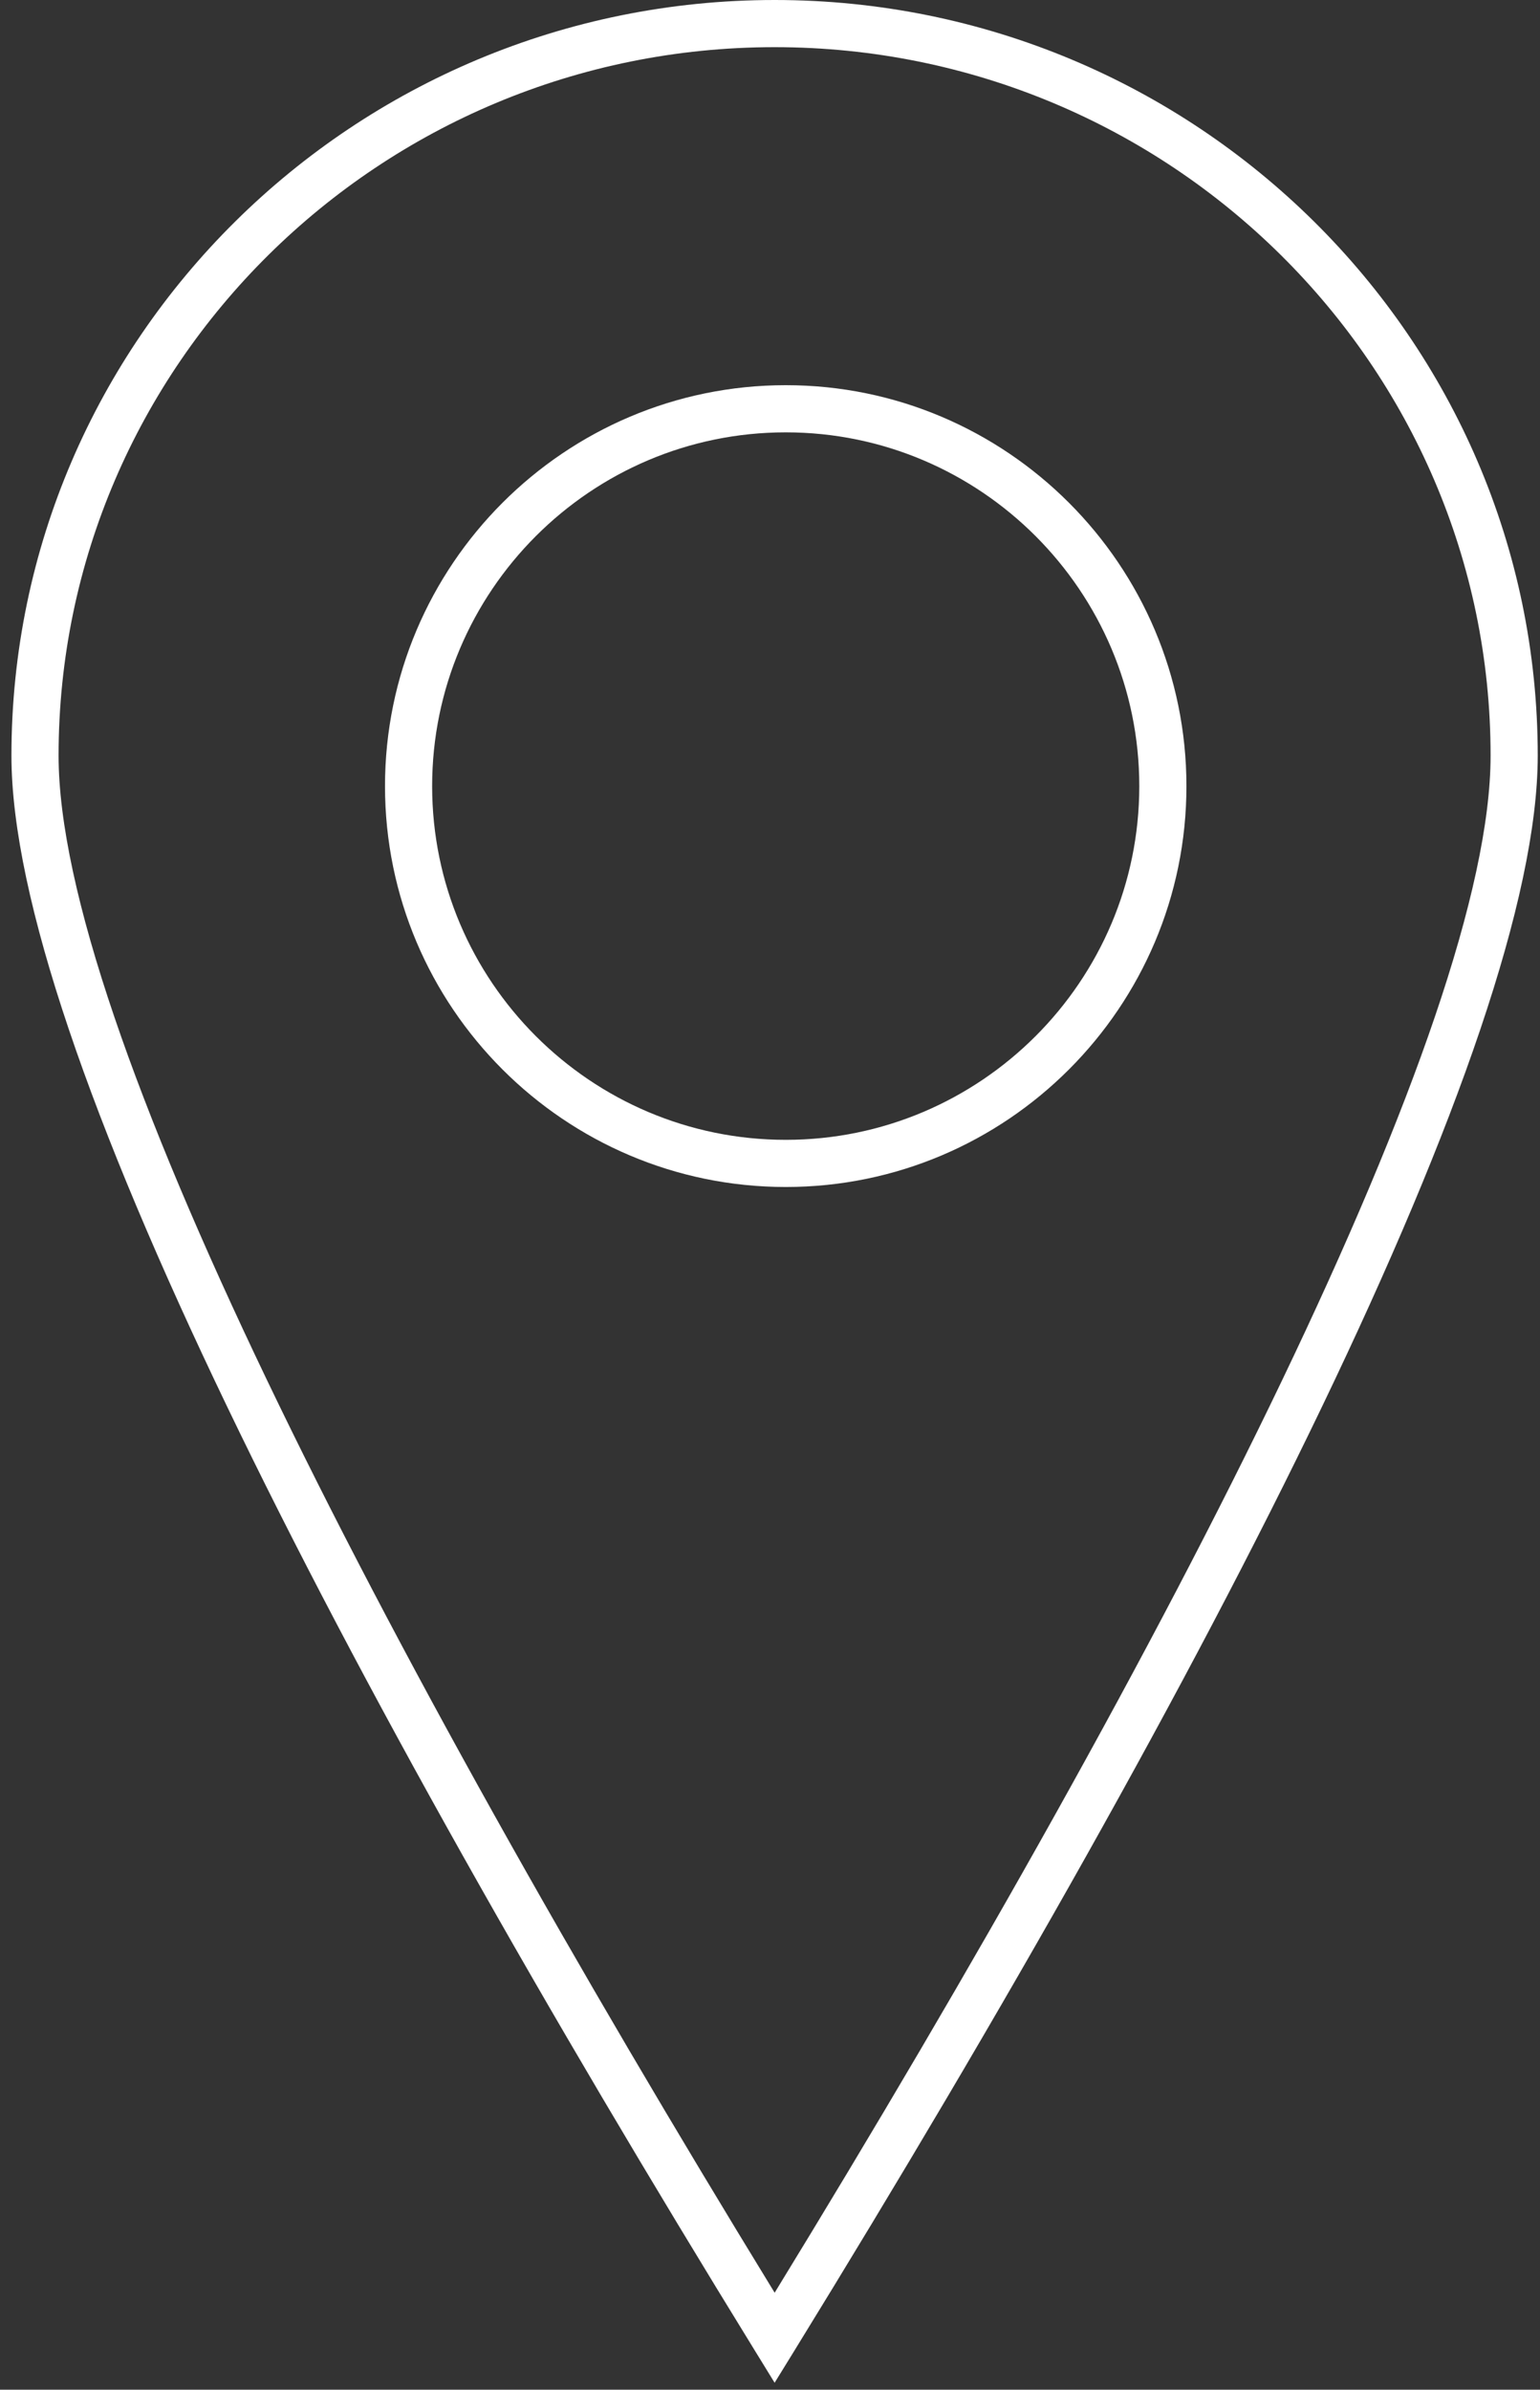
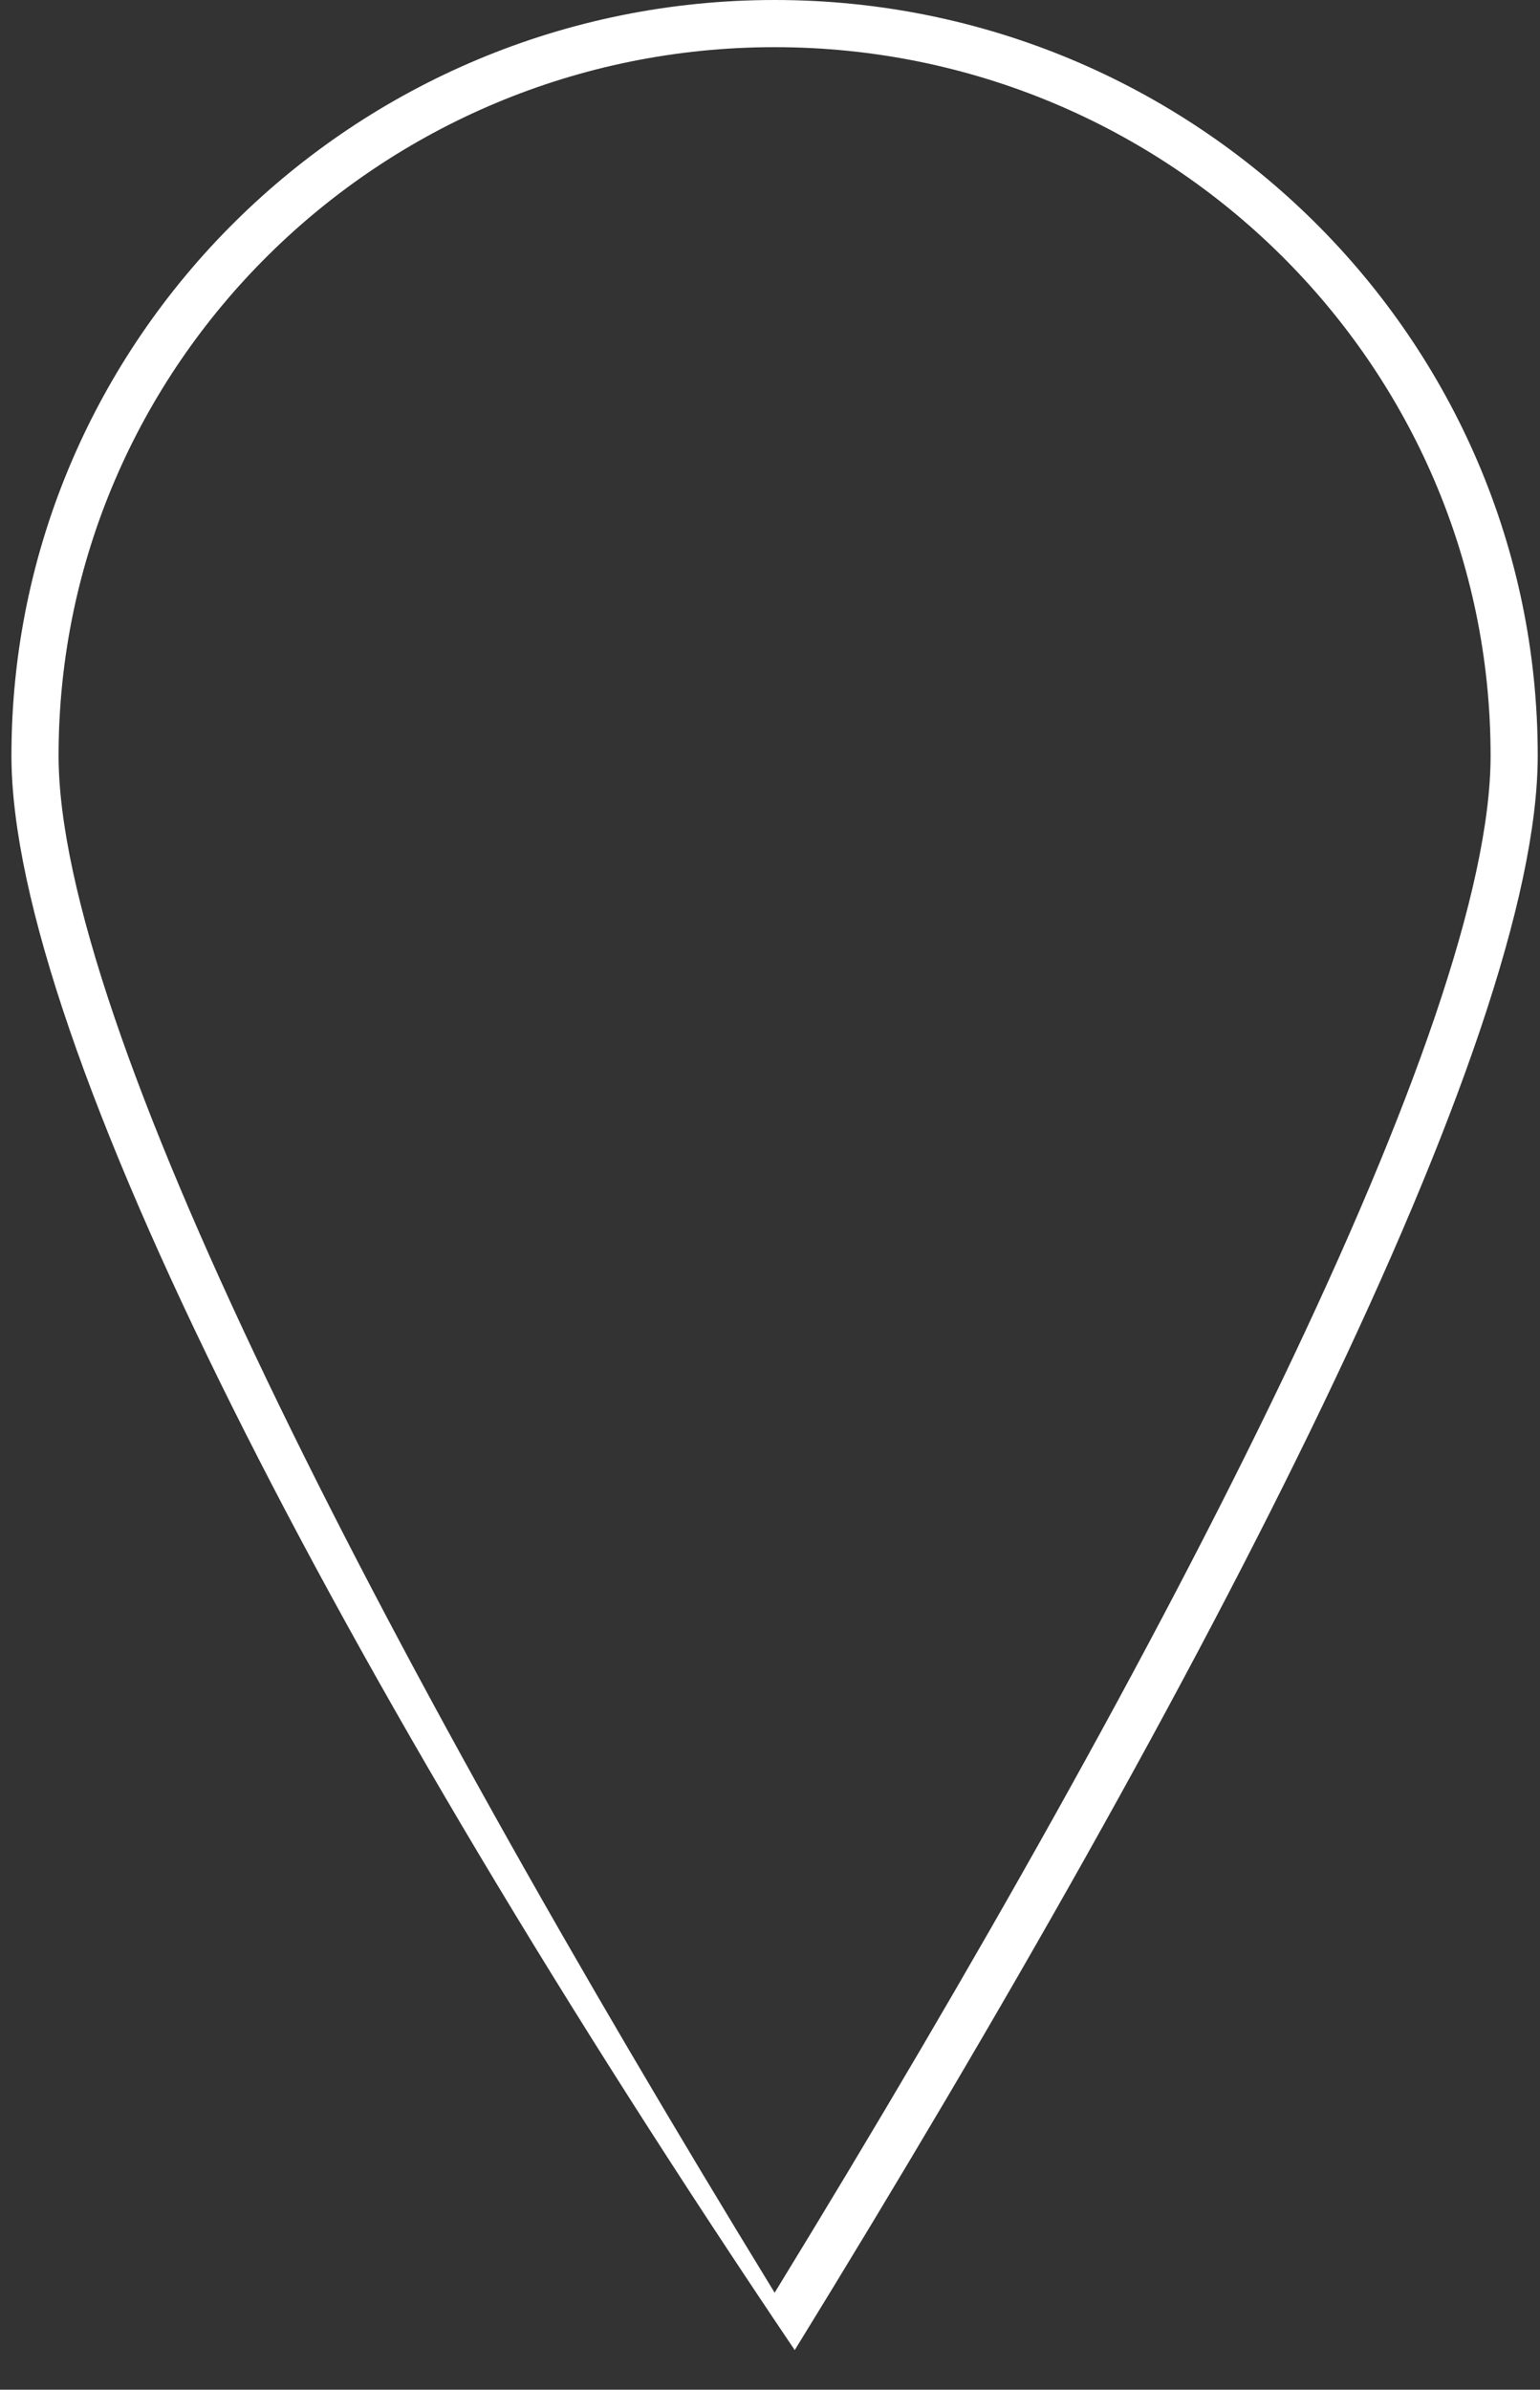
<svg xmlns="http://www.w3.org/2000/svg" width="49" height="76" viewBox="0 0 49 76">
  <rect x="0" y="0" width="49" height="76" fill="#333333" stroke="none" />
  <g fill="#FFFFFF" fill-rule="nonzero">
-     <path d="M24.648 0c13.39 0 24.28 10.775 24.28 24.03 0 9.06-10.4 29.204-23.641 50.71l-.64 1.038-.638-1.037C10.751 53.208.364 33.093.364 24.03.364 10.775 11.258 0 24.648 0zm22.78 24.03c0-12.423-10.216-22.53-22.78-22.53-12.565 0-22.784 10.108-22.784 22.53 0 8.495 10.056 28.106 22.784 48.885C37.36 52.16 47.428 32.523 47.428 24.03z" />
-     <path d="M25.002 13v.75c-6.204 0-11.252 5.049-11.252 11.252 0 6.202 5.048 11.248 11.252 11.248 6.2 0 11.248-5.047 11.248-11.248 0-6.203-5.048-11.252-11.248-11.252V13zm0 0v-.75c7.029 0 12.748 5.72 12.748 12.752 0 7.03-5.719 12.748-12.748 12.748-7.033 0-12.752-5.718-12.752-12.748 0-7.032 5.72-12.752 12.752-12.752V13z" />
+     <path d="M24.648 0c13.39 0 24.28 10.775 24.28 24.03 0 9.06-10.4 29.204-23.641 50.71C10.751 53.208.364 33.093.364 24.03.364 10.775 11.258 0 24.648 0zm22.78 24.03c0-12.423-10.216-22.53-22.78-22.53-12.565 0-22.784 10.108-22.784 22.53 0 8.495 10.056 28.106 22.784 48.885C37.36 52.16 47.428 32.523 47.428 24.03z" />
  </g>
</svg>